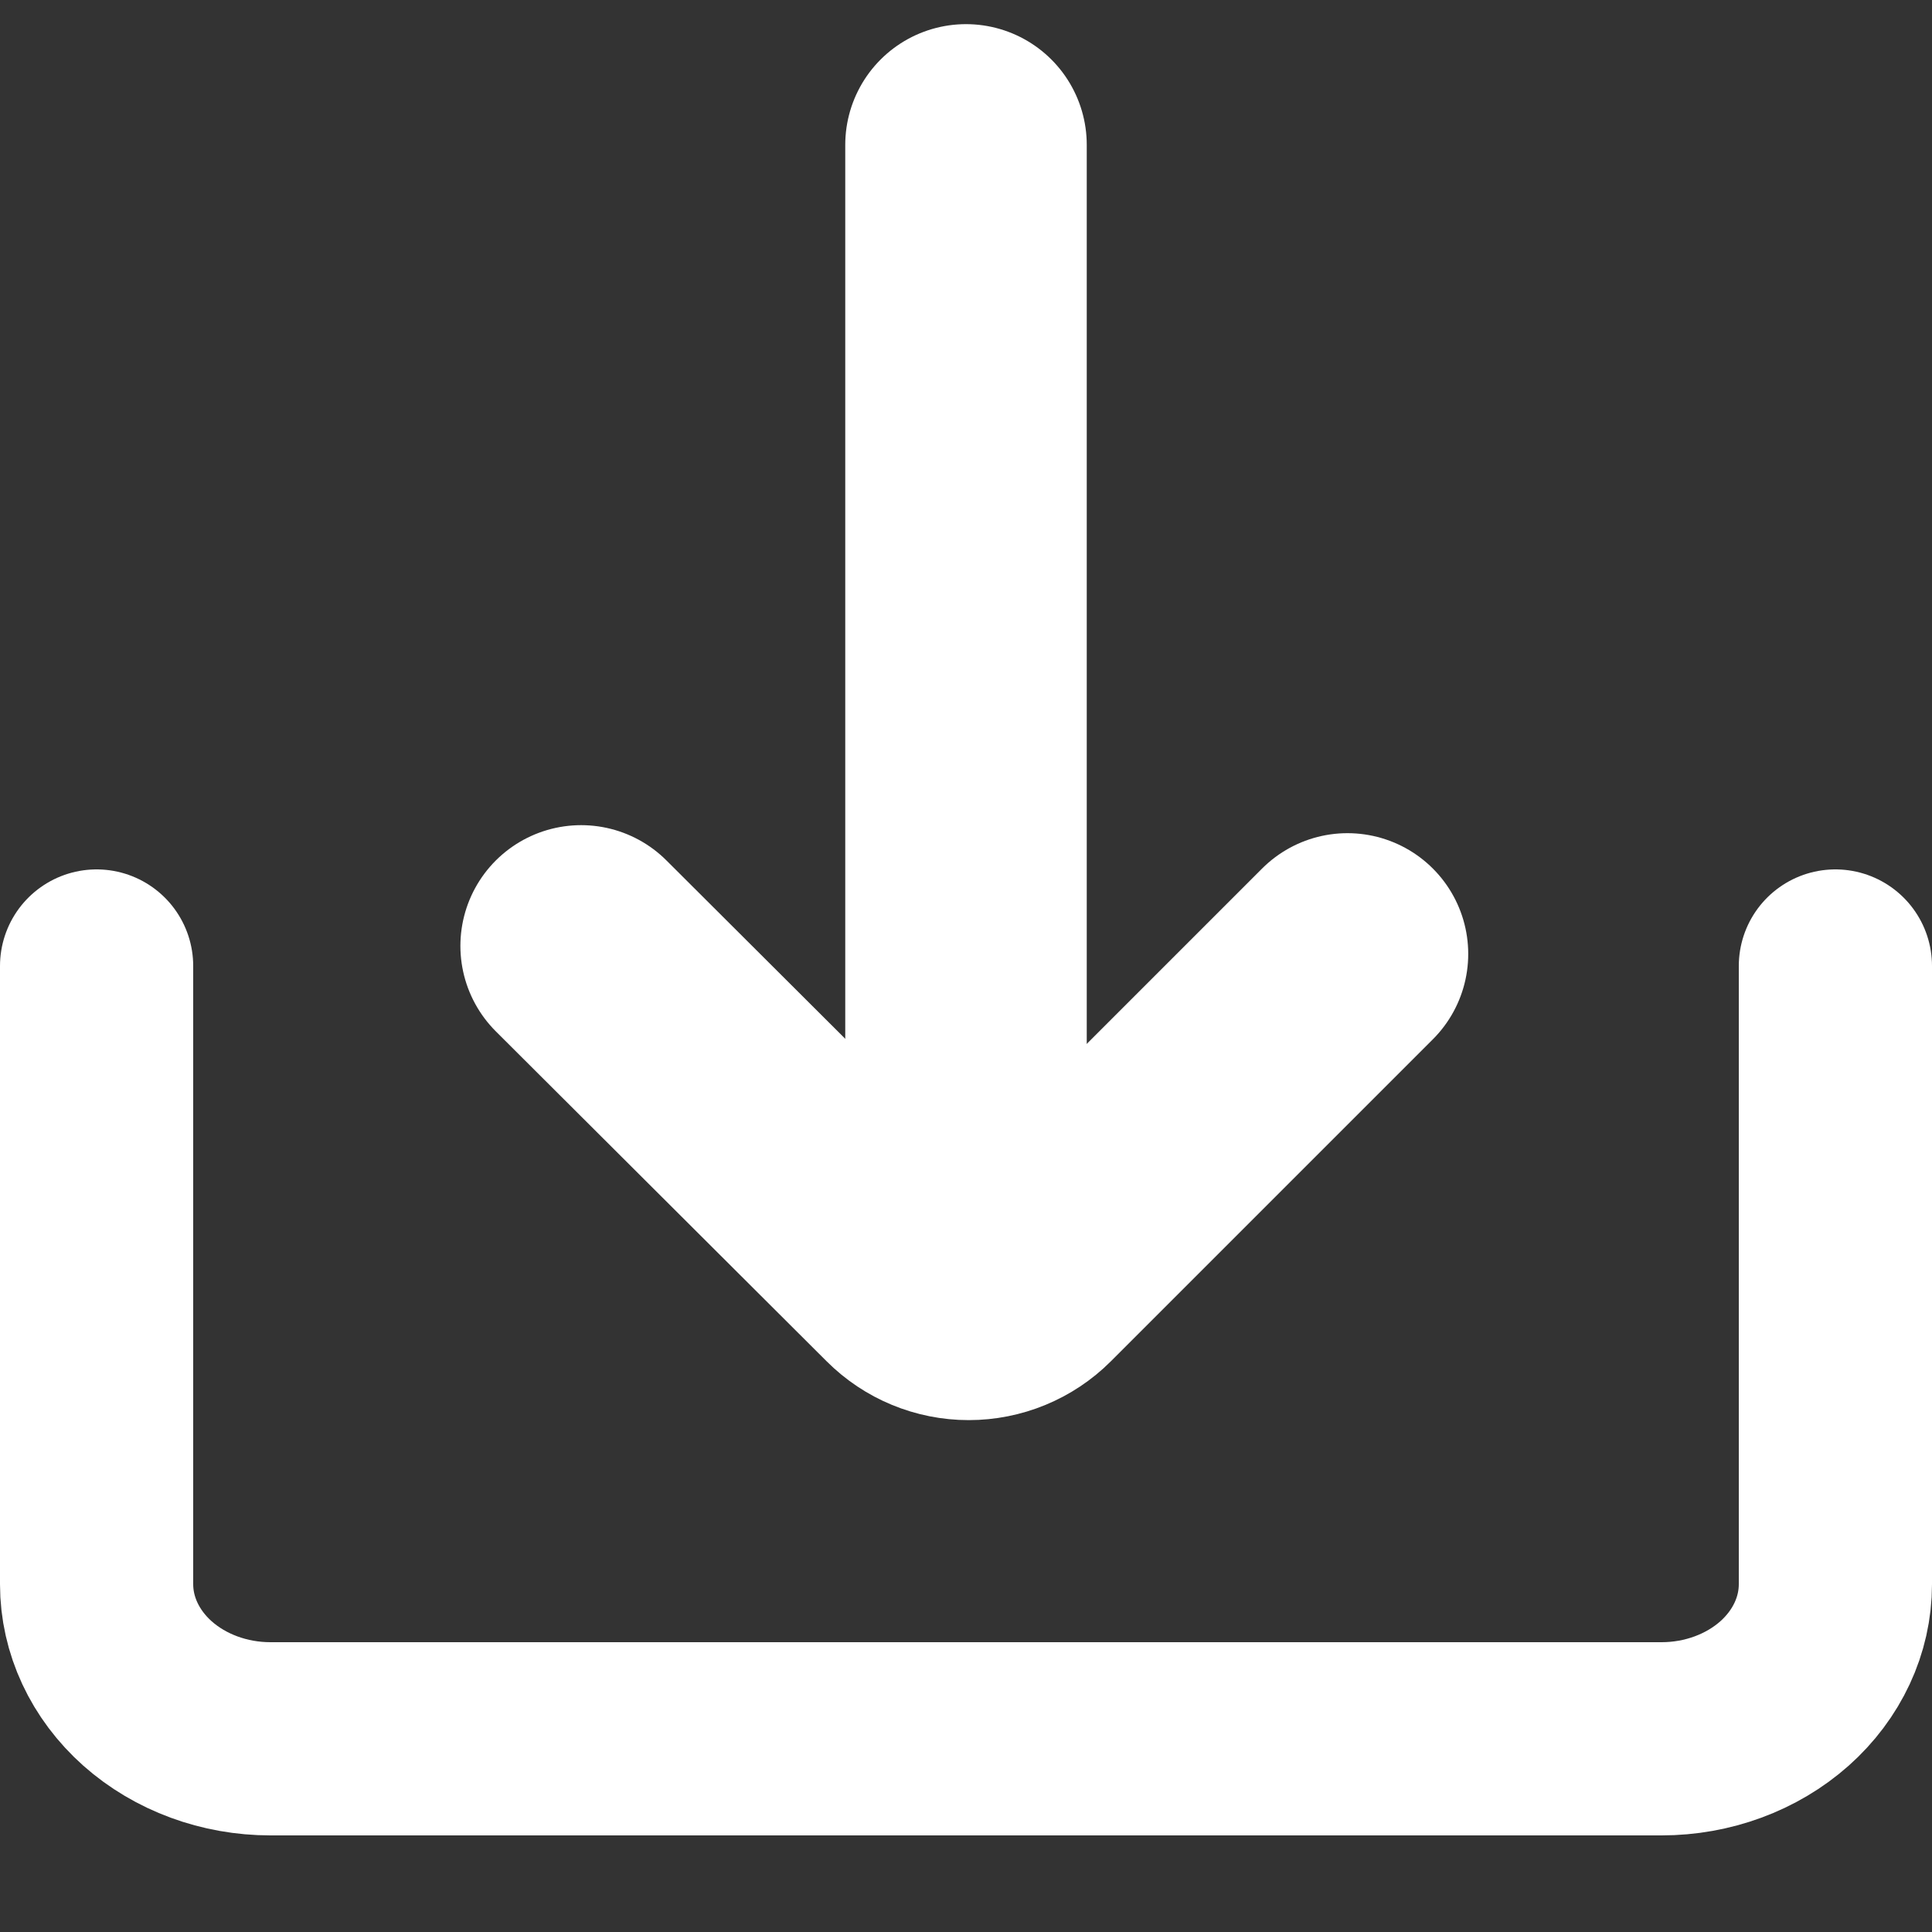
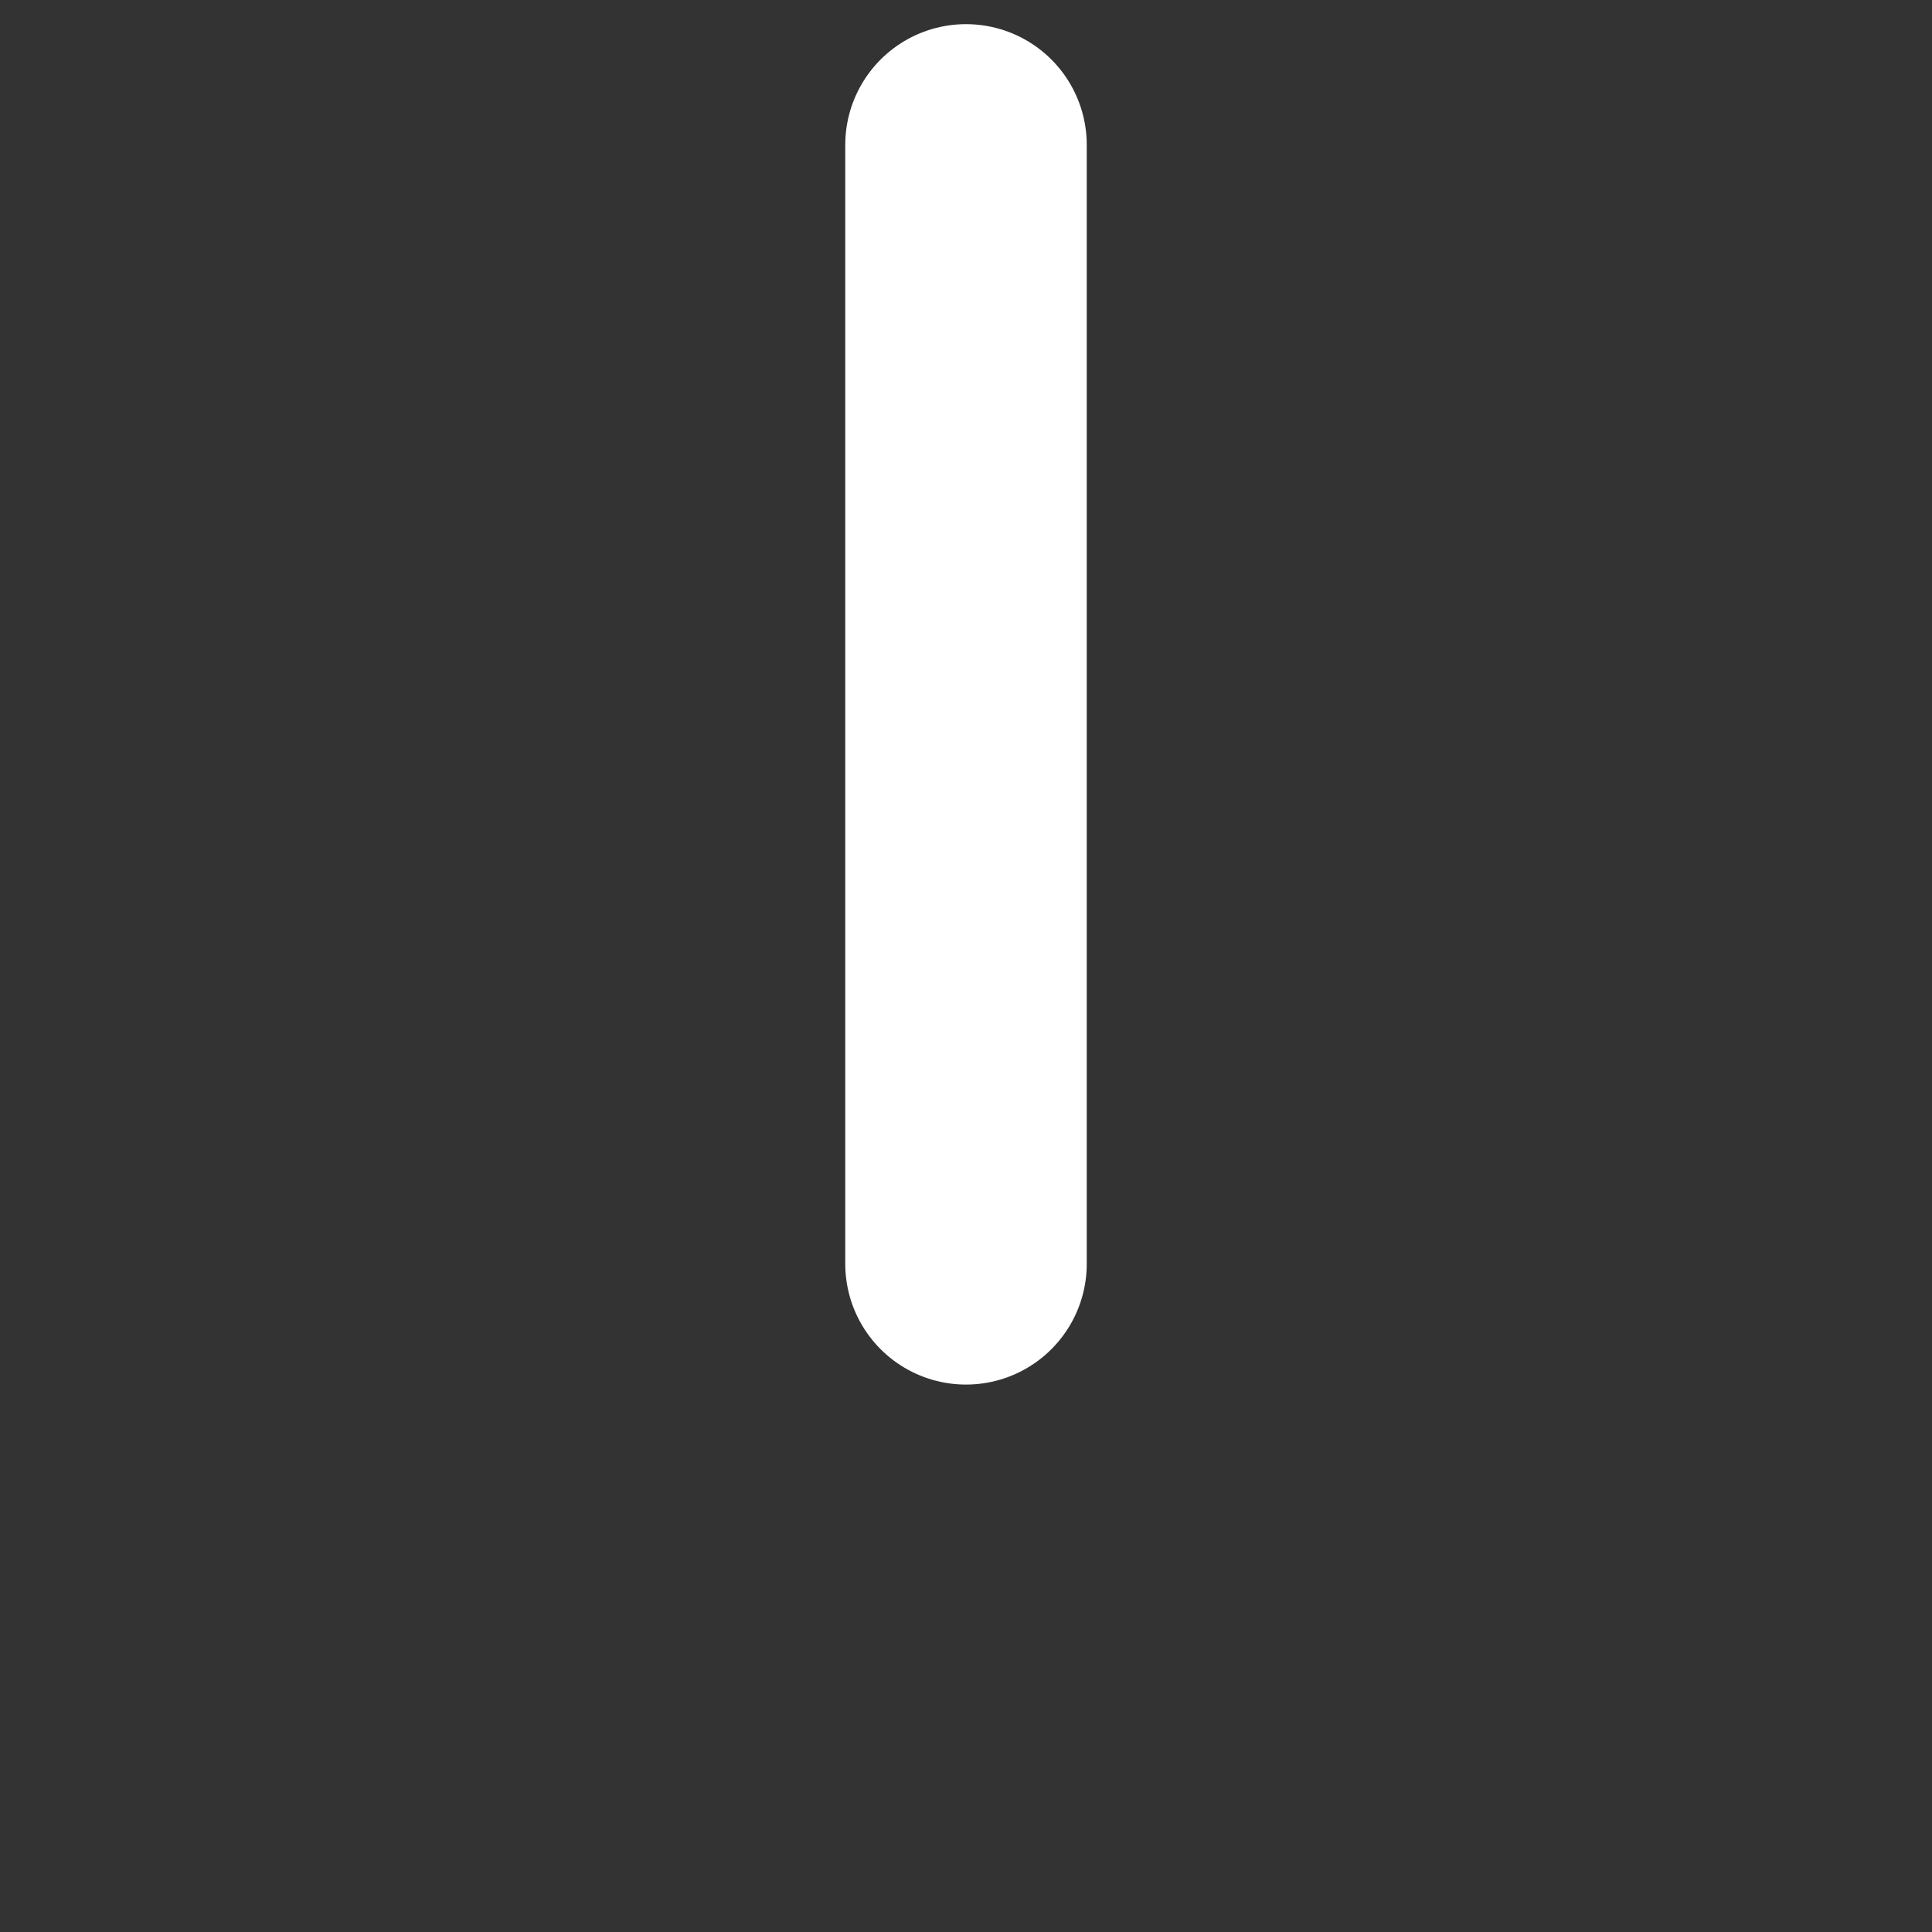
<svg xmlns="http://www.w3.org/2000/svg" width="20" height="20" viewBox="0 0 20 20" fill="none">
  <rect x="0" y="0" width="20" height="20" fill="#333333" stroke="none" />
-   <path d="M19 10V16.4C19 16.824 18.81 17.231 18.473 17.531C18.135 17.831 17.677 18 17.2 18H2.8C2.323 18 1.865 17.831 1.527 17.531C1.19 17.231 1 16.824 1 16.4V10" stroke="white" stroke-width="2" stroke-linecap="round" stroke-linejoin="round" />
  <path d="M10 1.5V13.083" stroke="white" stroke-width="2.5" stroke-linecap="round" stroke-linejoin="bevel" />
-   <path d="M6.016 9.792L9.441 13.208C9.597 13.364 9.808 13.451 10.028 13.451C10.248 13.451 10.46 13.364 10.616 13.208L13.949 9.875" stroke="white" stroke-width="2.5" stroke-linecap="round" stroke-linejoin="bevel" />
</svg>